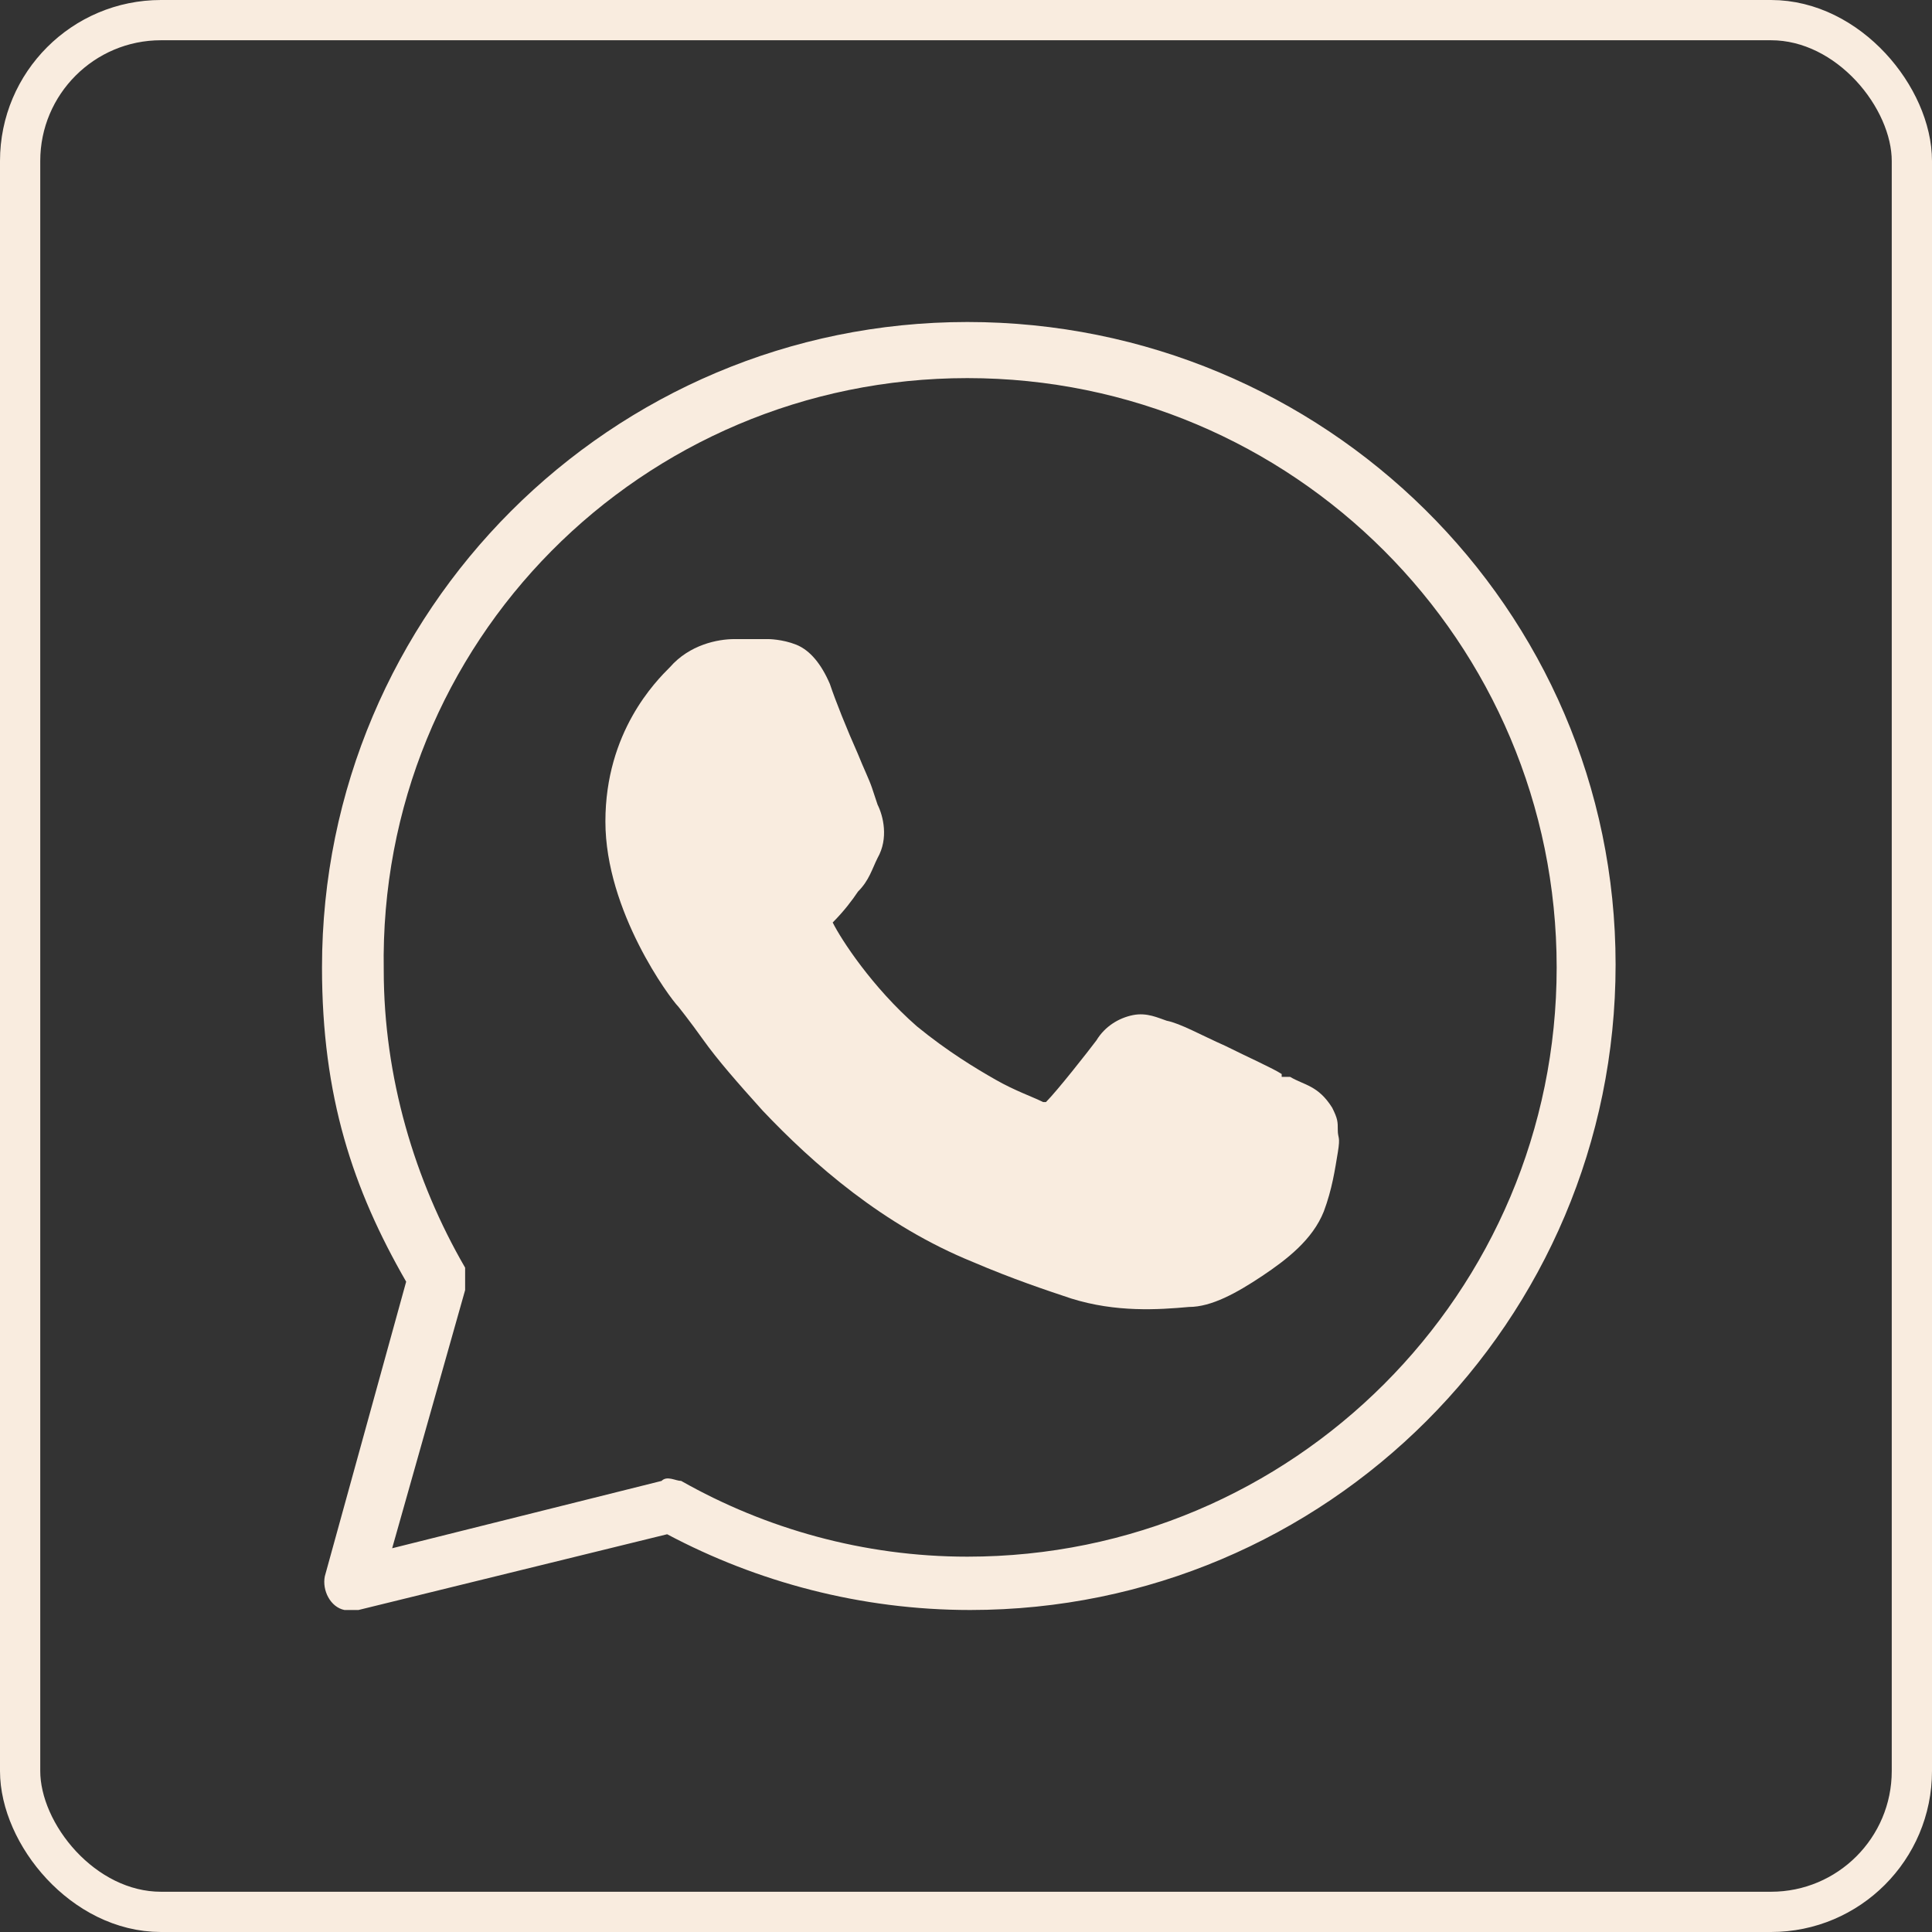
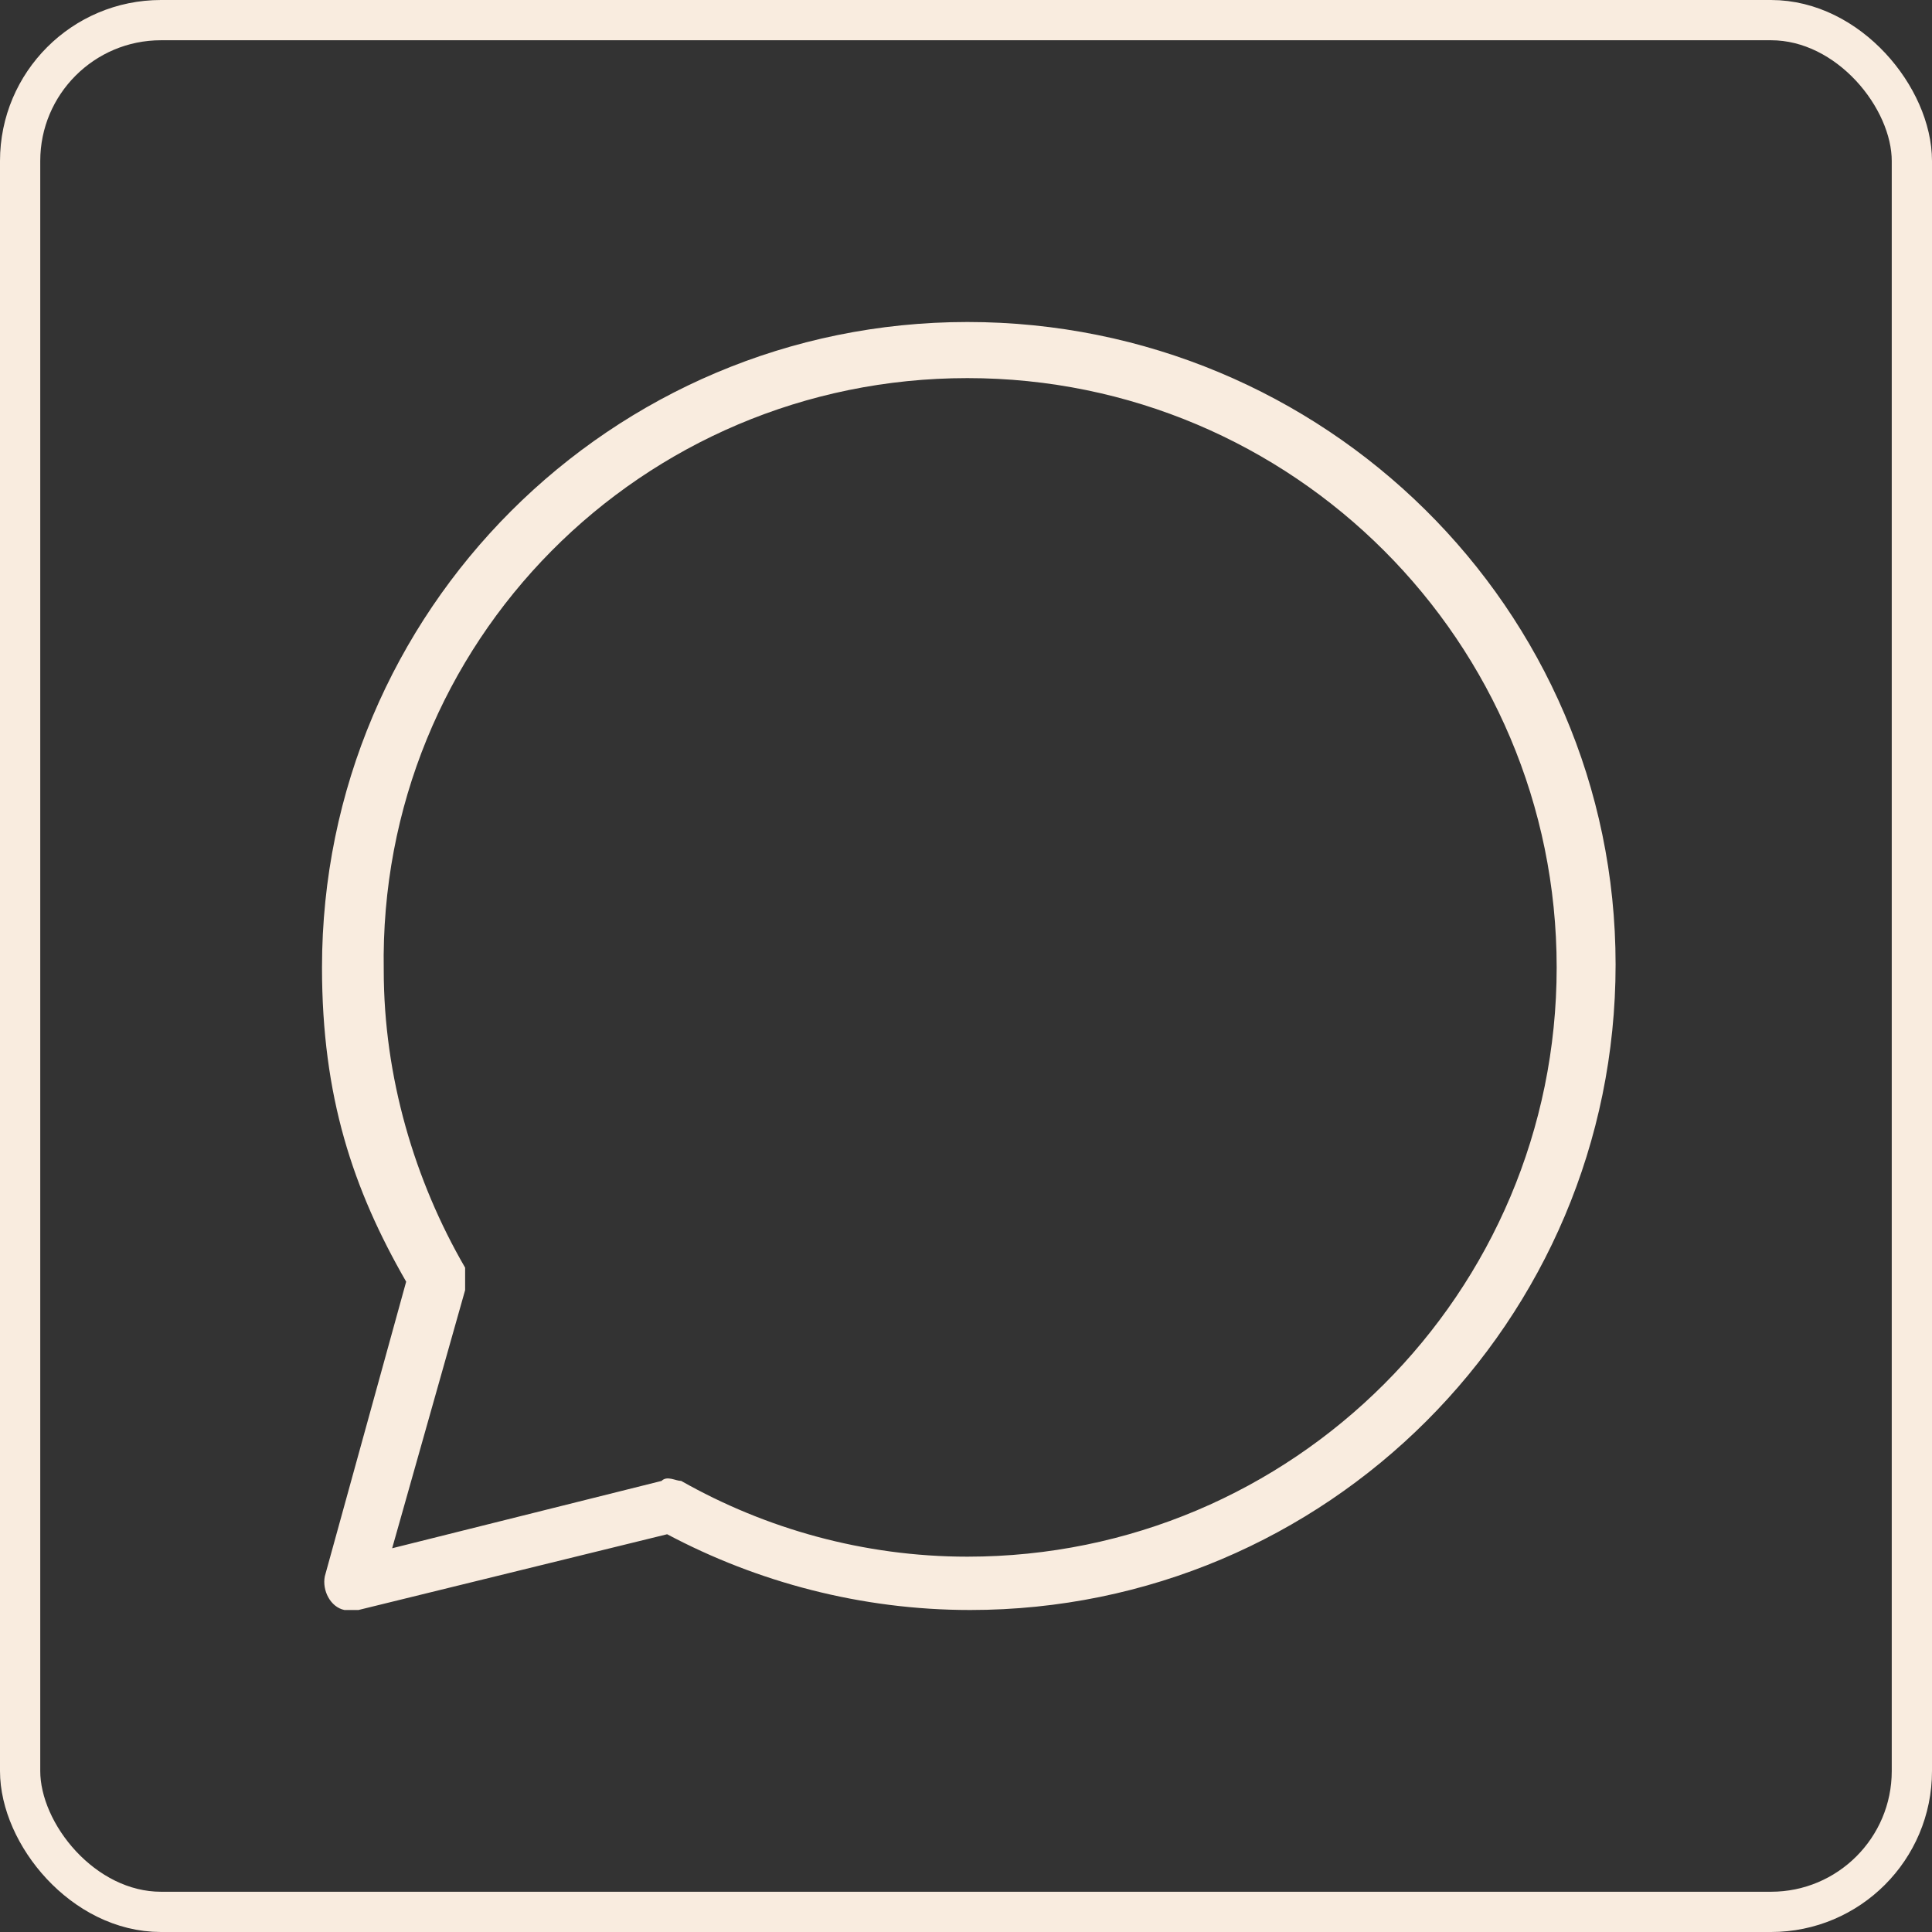
<svg xmlns="http://www.w3.org/2000/svg" width="48" height="48" viewBox="0 0 48 48" fill="none">
  <rect x="0" y="0" width="48" height="48" fill="#333333" stroke="none" />
-   <path d="M33.098 27.521C32.749 26.963 32.401 26.963 32.052 26.754H31.843V26.684C31.634 26.545 31.006 26.266 30.448 25.987C29.821 25.708 29.333 25.429 28.984 25.359C28.775 25.29 28.496 25.15 28.148 25.22C27.799 25.29 27.451 25.499 27.241 25.847C27.032 26.126 26.265 27.102 25.986 27.381H25.917C25.638 27.242 25.22 27.102 24.732 26.823C24.244 26.545 23.547 26.126 22.78 25.499C21.664 24.523 20.897 23.338 20.688 22.919C20.967 22.64 21.176 22.362 21.316 22.152C21.594 21.874 21.664 21.595 21.803 21.316C22.082 20.828 21.943 20.27 21.803 19.991C21.803 19.991 21.734 19.782 21.664 19.573C21.594 19.364 21.455 19.085 21.316 18.736C21.037 18.109 20.758 17.412 20.618 16.993C20.409 16.505 20.13 16.157 19.782 16.017C19.433 15.878 19.085 15.878 19.085 15.878H18.248C17.83 15.878 17.133 16.017 16.645 16.575C16.296 16.924 15.041 18.179 15.041 20.41C15.041 22.64 16.645 24.802 16.854 25.011C16.854 25.011 17.133 25.359 17.481 25.847C17.83 26.335 18.318 26.893 18.945 27.59C20.2 28.915 21.943 30.449 24.174 31.355C25.15 31.773 25.986 32.052 26.614 32.261C27.73 32.61 28.775 32.54 29.542 32.471C30.1 32.471 30.727 32.122 31.355 31.704C31.982 31.285 32.61 30.797 32.889 30.1C33.098 29.542 33.167 29.054 33.237 28.636C33.307 28.218 33.237 28.288 33.237 28.078C33.237 27.869 33.237 27.799 33.098 27.521Z" fill="#F9ECDF" />
  <path d="M24.035 8C15.181 8 8 15.181 8 24.035C8 27.242 8.767 29.543 10.091 31.843L8.07 39.163C8 39.512 8.209 39.93 8.558 40H8.906L16.575 38.118C18.806 39.303 21.386 40 24.105 40C32.959 40 40.139 32.819 40.139 23.965C40.139 15.111 32.889 8 24.035 8ZM24.035 38.675C21.455 38.675 19.015 37.978 16.924 36.793C16.784 36.793 16.575 36.654 16.436 36.793L9.743 38.466L11.556 32.052V31.495C10.301 29.333 9.534 26.754 9.534 24.105C9.394 15.948 15.948 9.394 24.035 9.394C32.122 9.394 38.675 15.948 38.675 24.035C38.675 32.122 32.122 38.675 24.035 38.675Z" fill="#F9ECDF" />
  <rect x="0.5" y="0.5" width="47" height="47" rx="3.5" stroke="#F9ECDF" />
</svg>